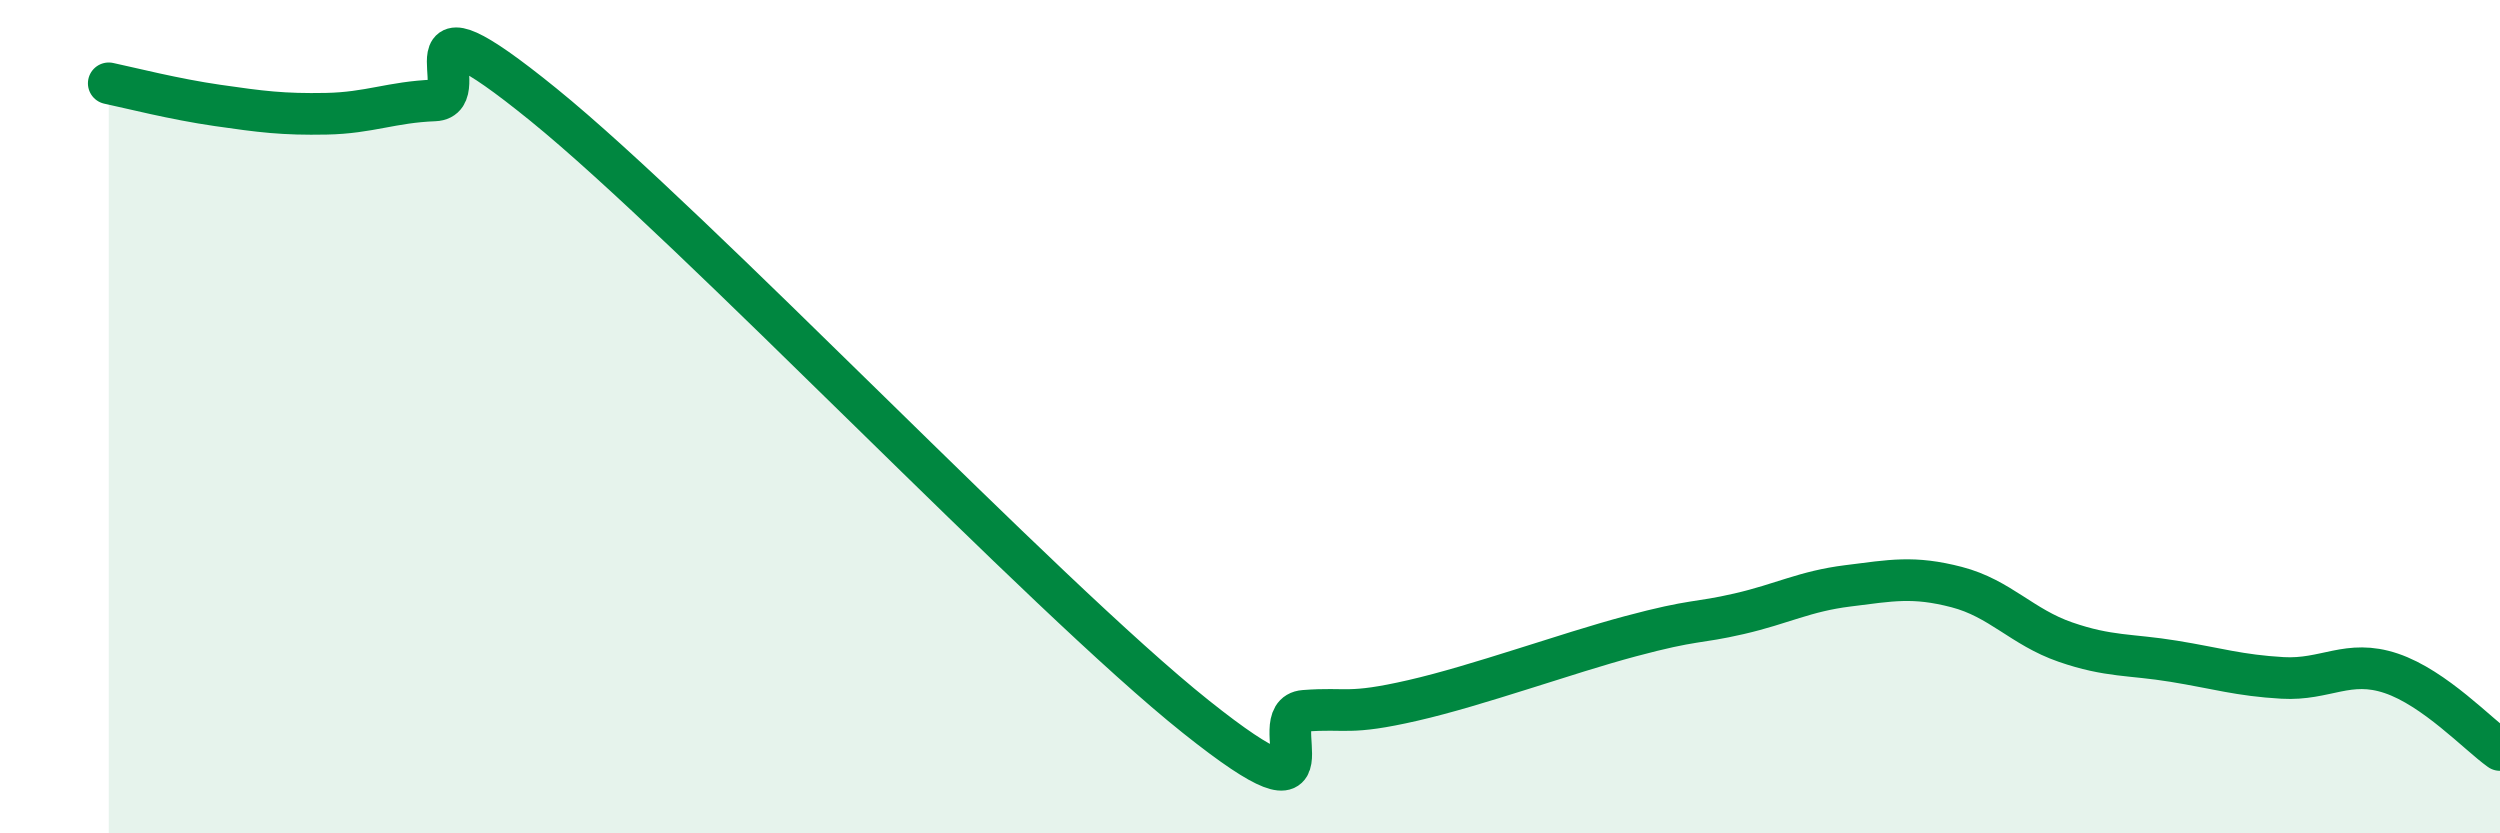
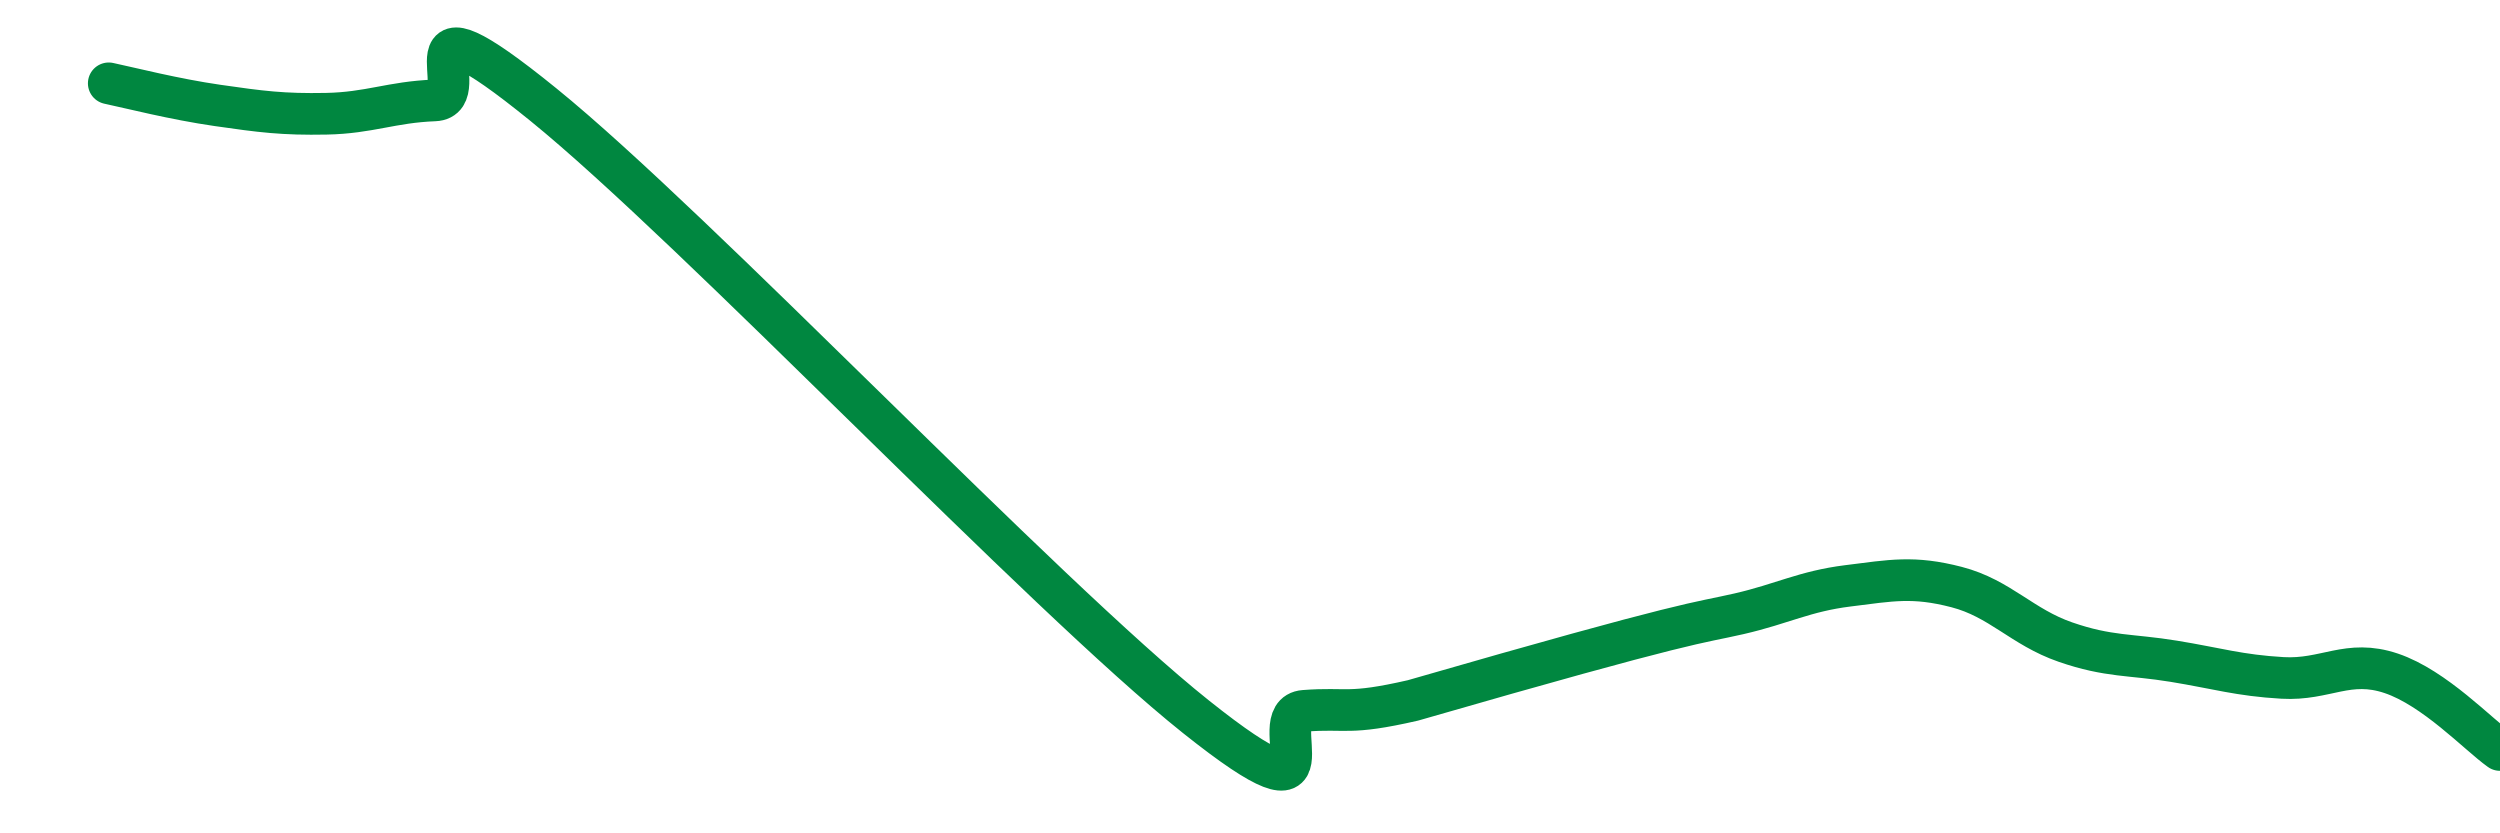
<svg xmlns="http://www.w3.org/2000/svg" width="60" height="20" viewBox="0 0 60 20">
-   <path d="M 2.61,2 C 3.13,2.11 4.18,2.38 5.22,2.53 C 6.26,2.68 6.79,2.75 7.83,2.73 C 8.87,2.71 9.39,2.45 10.43,2.41 C 11.47,2.37 9.39,-0.45 13.04,2.51 C 16.69,5.47 25.05,14.29 28.7,17.2 C 32.35,20.11 30.26,17.14 31.3,17.06 C 32.34,16.98 32.34,17.17 33.91,16.81 C 35.48,16.45 37.56,15.69 39.13,15.27 C 40.7,14.85 40.7,14.97 41.74,14.73 C 42.78,14.49 43.31,14.19 44.35,14.06 C 45.39,13.93 45.92,13.82 46.96,14.09 C 48,14.36 48.53,15.05 49.57,15.41 C 50.61,15.77 51.13,15.7 52.17,15.87 C 53.21,16.04 53.74,16.21 54.78,16.27 C 55.82,16.33 56.35,15.81 57.39,16.16 C 58.43,16.51 59.48,17.63 60,18L60 20L2.61 20Z" fill="#008740" opacity="0.1" stroke-linecap="round" stroke-linejoin="round" />
-   <path d="M 2.61,2 C 3.13,2.11 4.18,2.38 5.22,2.53 C 6.26,2.68 6.79,2.75 7.83,2.73 C 8.87,2.71 9.39,2.45 10.43,2.41 C 11.47,2.37 9.39,-0.45 13.04,2.51 C 16.69,5.47 25.05,14.29 28.7,17.2 C 32.35,20.11 30.26,17.14 31.3,17.06 C 32.34,16.98 32.34,17.17 33.91,16.81 C 35.48,16.45 37.56,15.69 39.13,15.27 C 40.7,14.85 40.7,14.97 41.74,14.73 C 42.78,14.49 43.31,14.19 44.35,14.06 C 45.39,13.93 45.92,13.82 46.96,14.09 C 48,14.36 48.53,15.05 49.57,15.41 C 50.61,15.77 51.13,15.7 52.17,15.87 C 53.21,16.04 53.74,16.21 54.78,16.27 C 55.82,16.33 56.35,15.81 57.39,16.16 C 58.43,16.51 59.48,17.63 60,18" stroke="#008740" stroke-width="1" fill="none" stroke-linecap="round" stroke-linejoin="round" />
+   <path d="M 2.61,2 C 3.13,2.11 4.18,2.38 5.22,2.53 C 6.26,2.68 6.79,2.75 7.83,2.73 C 8.87,2.71 9.39,2.45 10.43,2.41 C 11.47,2.37 9.39,-0.45 13.04,2.51 C 16.69,5.47 25.05,14.29 28.7,17.2 C 32.35,20.11 30.26,17.14 31.3,17.06 C 32.34,16.98 32.34,17.17 33.91,16.81 C 40.7,14.85 40.7,14.97 41.74,14.73 C 42.78,14.49 43.31,14.19 44.35,14.06 C 45.39,13.93 45.92,13.82 46.96,14.09 C 48,14.36 48.53,15.05 49.57,15.41 C 50.61,15.77 51.13,15.7 52.17,15.87 C 53.21,16.04 53.74,16.21 54.78,16.27 C 55.82,16.33 56.35,15.81 57.39,16.16 C 58.43,16.51 59.48,17.63 60,18" stroke="#008740" stroke-width="1" fill="none" stroke-linecap="round" stroke-linejoin="round" />
</svg>